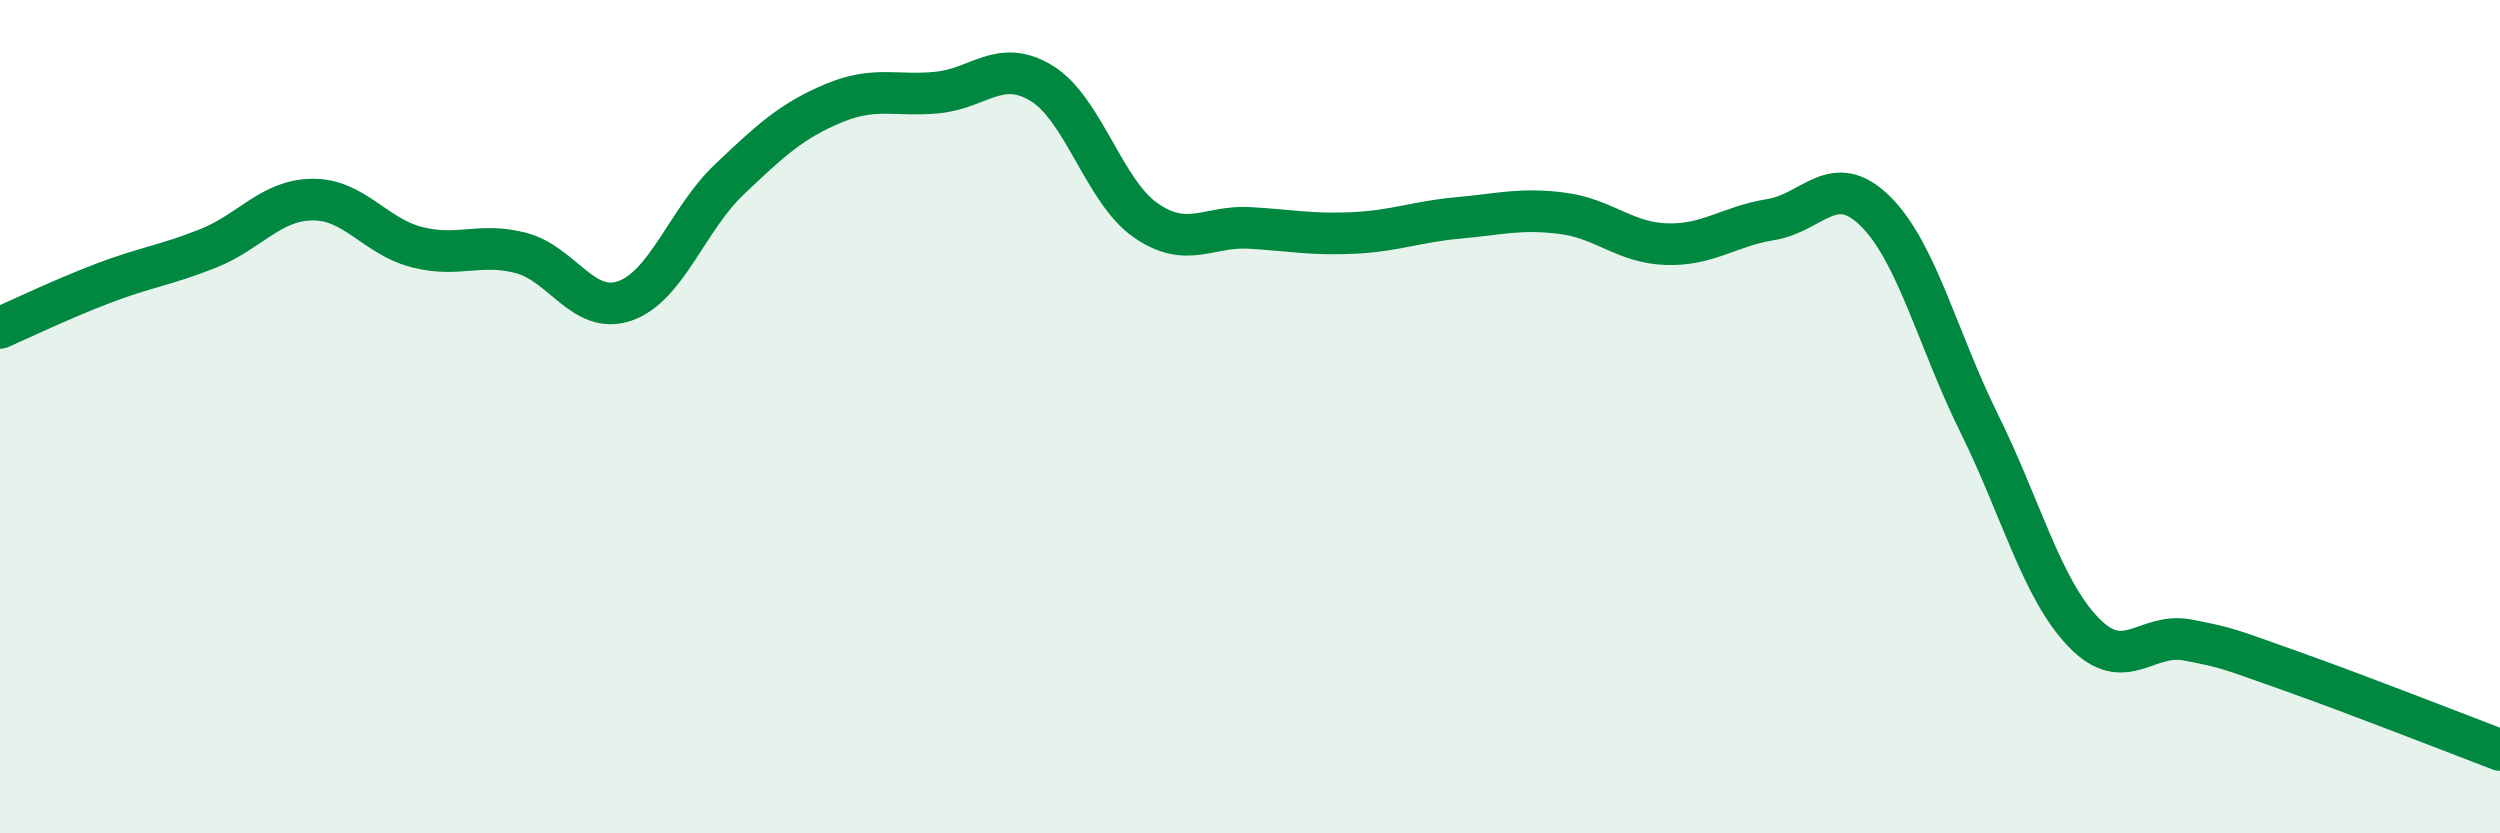
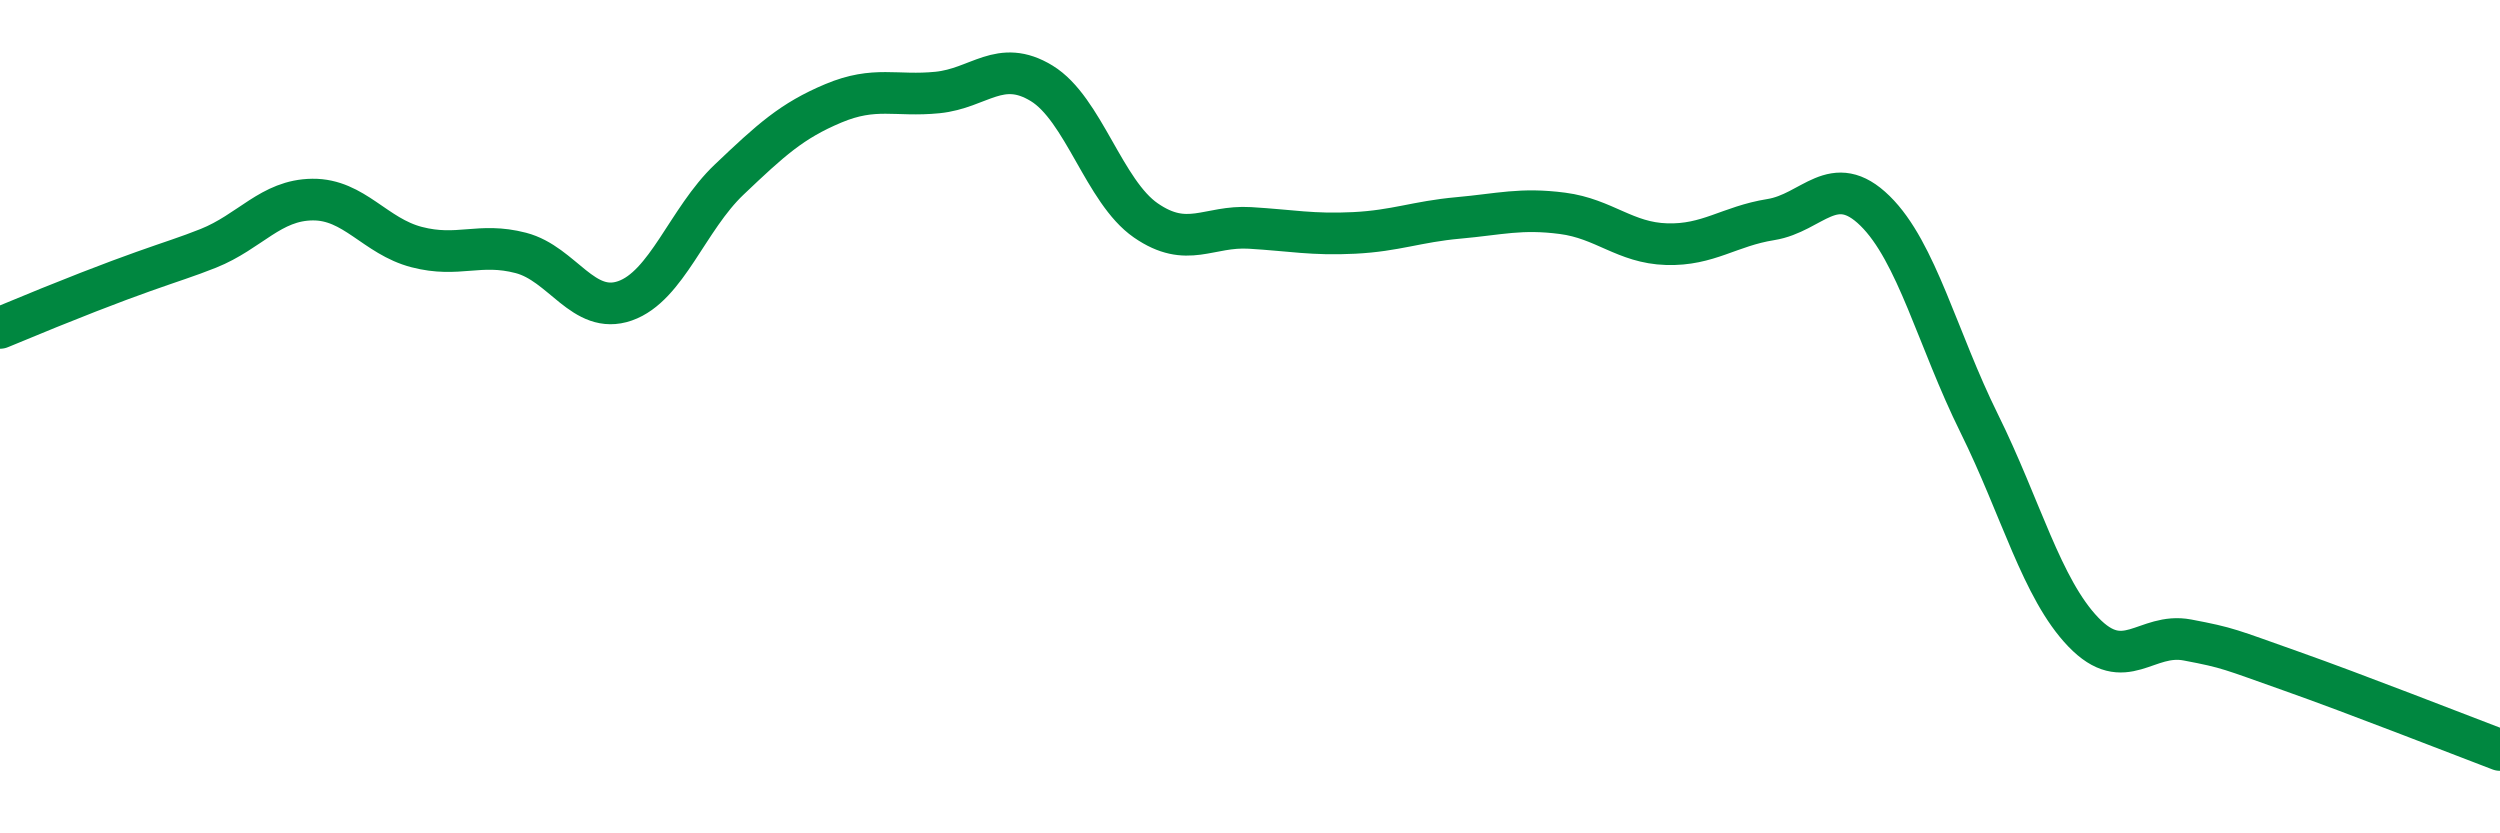
<svg xmlns="http://www.w3.org/2000/svg" width="60" height="20" viewBox="0 0 60 20">
-   <path d="M 0,7.87 C 0.5,7.65 1.5,7.17 2.5,6.79 C 3.5,6.41 4,6.36 5,5.96 C 6,5.56 6.5,4.8 7.5,4.79 C 8.5,4.78 9,5.67 10,5.93 C 11,6.19 11.5,5.81 12.5,6.07 C 13.5,6.33 14,7.57 15,7.22 C 16,6.87 16.5,5.26 17.5,4.31 C 18.5,3.36 19,2.9 20,2.48 C 21,2.06 21.5,2.32 22.5,2.22 C 23.5,2.12 24,1.39 25,2 C 26,2.61 26.5,4.6 27.5,5.29 C 28.5,5.98 29,5.41 30,5.47 C 31,5.53 31.5,5.64 32.5,5.59 C 33.5,5.54 34,5.32 35,5.23 C 36,5.14 36.5,4.99 37.5,5.12 C 38.5,5.25 39,5.83 40,5.86 C 41,5.89 41.5,5.43 42.5,5.27 C 43.5,5.11 44,4.08 45,5.06 C 46,6.04 46.5,8.14 47.5,10.16 C 48.5,12.18 49,14.13 50,15.17 C 51,16.21 51.5,15.17 52.5,15.36 C 53.5,15.55 53.5,15.58 55,16.11 C 56.5,16.64 59,17.62 60,18L60 20L0 20Z" fill="#008740" opacity="0.1" stroke-linecap="round" stroke-linejoin="round" />
-   <path d="M 0,7.87 C 0.5,7.65 1.5,7.17 2.5,6.79 C 3.5,6.41 4,6.36 5,5.96 C 6,5.56 6.5,4.8 7.5,4.79 C 8.5,4.78 9,5.67 10,5.93 C 11,6.19 11.5,5.81 12.5,6.07 C 13.5,6.33 14,7.57 15,7.22 C 16,6.87 16.5,5.26 17.5,4.31 C 18.5,3.36 19,2.9 20,2.48 C 21,2.06 21.5,2.32 22.5,2.22 C 23.5,2.12 24,1.39 25,2 C 26,2.61 26.5,4.6 27.5,5.29 C 28.5,5.98 29,5.41 30,5.47 C 31,5.53 31.5,5.64 32.5,5.59 C 33.5,5.54 34,5.32 35,5.23 C 36,5.14 36.5,4.99 37.5,5.12 C 38.5,5.25 39,5.83 40,5.86 C 41,5.89 41.5,5.43 42.5,5.27 C 43.5,5.11 44,4.08 45,5.06 C 46,6.04 46.5,8.14 47.5,10.16 C 48.5,12.18 49,14.13 50,15.17 C 51,16.21 51.5,15.17 52.5,15.36 C 53.5,15.55 53.5,15.58 55,16.11 C 56.5,16.64 59,17.62 60,18" stroke="#008740" stroke-width="1" fill="none" stroke-linecap="round" stroke-linejoin="round" />
+   <path d="M 0,7.87 C 3.5,6.41 4,6.36 5,5.96 C 6,5.56 6.5,4.8 7.5,4.79 C 8.5,4.78 9,5.67 10,5.93 C 11,6.19 11.5,5.81 12.5,6.07 C 13.5,6.33 14,7.57 15,7.22 C 16,6.87 16.5,5.26 17.5,4.31 C 18.5,3.36 19,2.9 20,2.48 C 21,2.06 21.5,2.32 22.5,2.22 C 23.5,2.12 24,1.39 25,2 C 26,2.61 26.5,4.6 27.5,5.29 C 28.5,5.98 29,5.41 30,5.47 C 31,5.53 31.5,5.64 32.5,5.59 C 33.5,5.54 34,5.32 35,5.23 C 36,5.14 36.5,4.99 37.5,5.12 C 38.5,5.25 39,5.83 40,5.86 C 41,5.89 41.5,5.43 42.5,5.27 C 43.5,5.11 44,4.08 45,5.06 C 46,6.04 46.5,8.14 47.5,10.16 C 48.5,12.18 49,14.13 50,15.17 C 51,16.21 51.5,15.17 52.5,15.36 C 53.5,15.55 53.5,15.58 55,16.11 C 56.5,16.64 59,17.62 60,18" stroke="#008740" stroke-width="1" fill="none" stroke-linecap="round" stroke-linejoin="round" />
</svg>